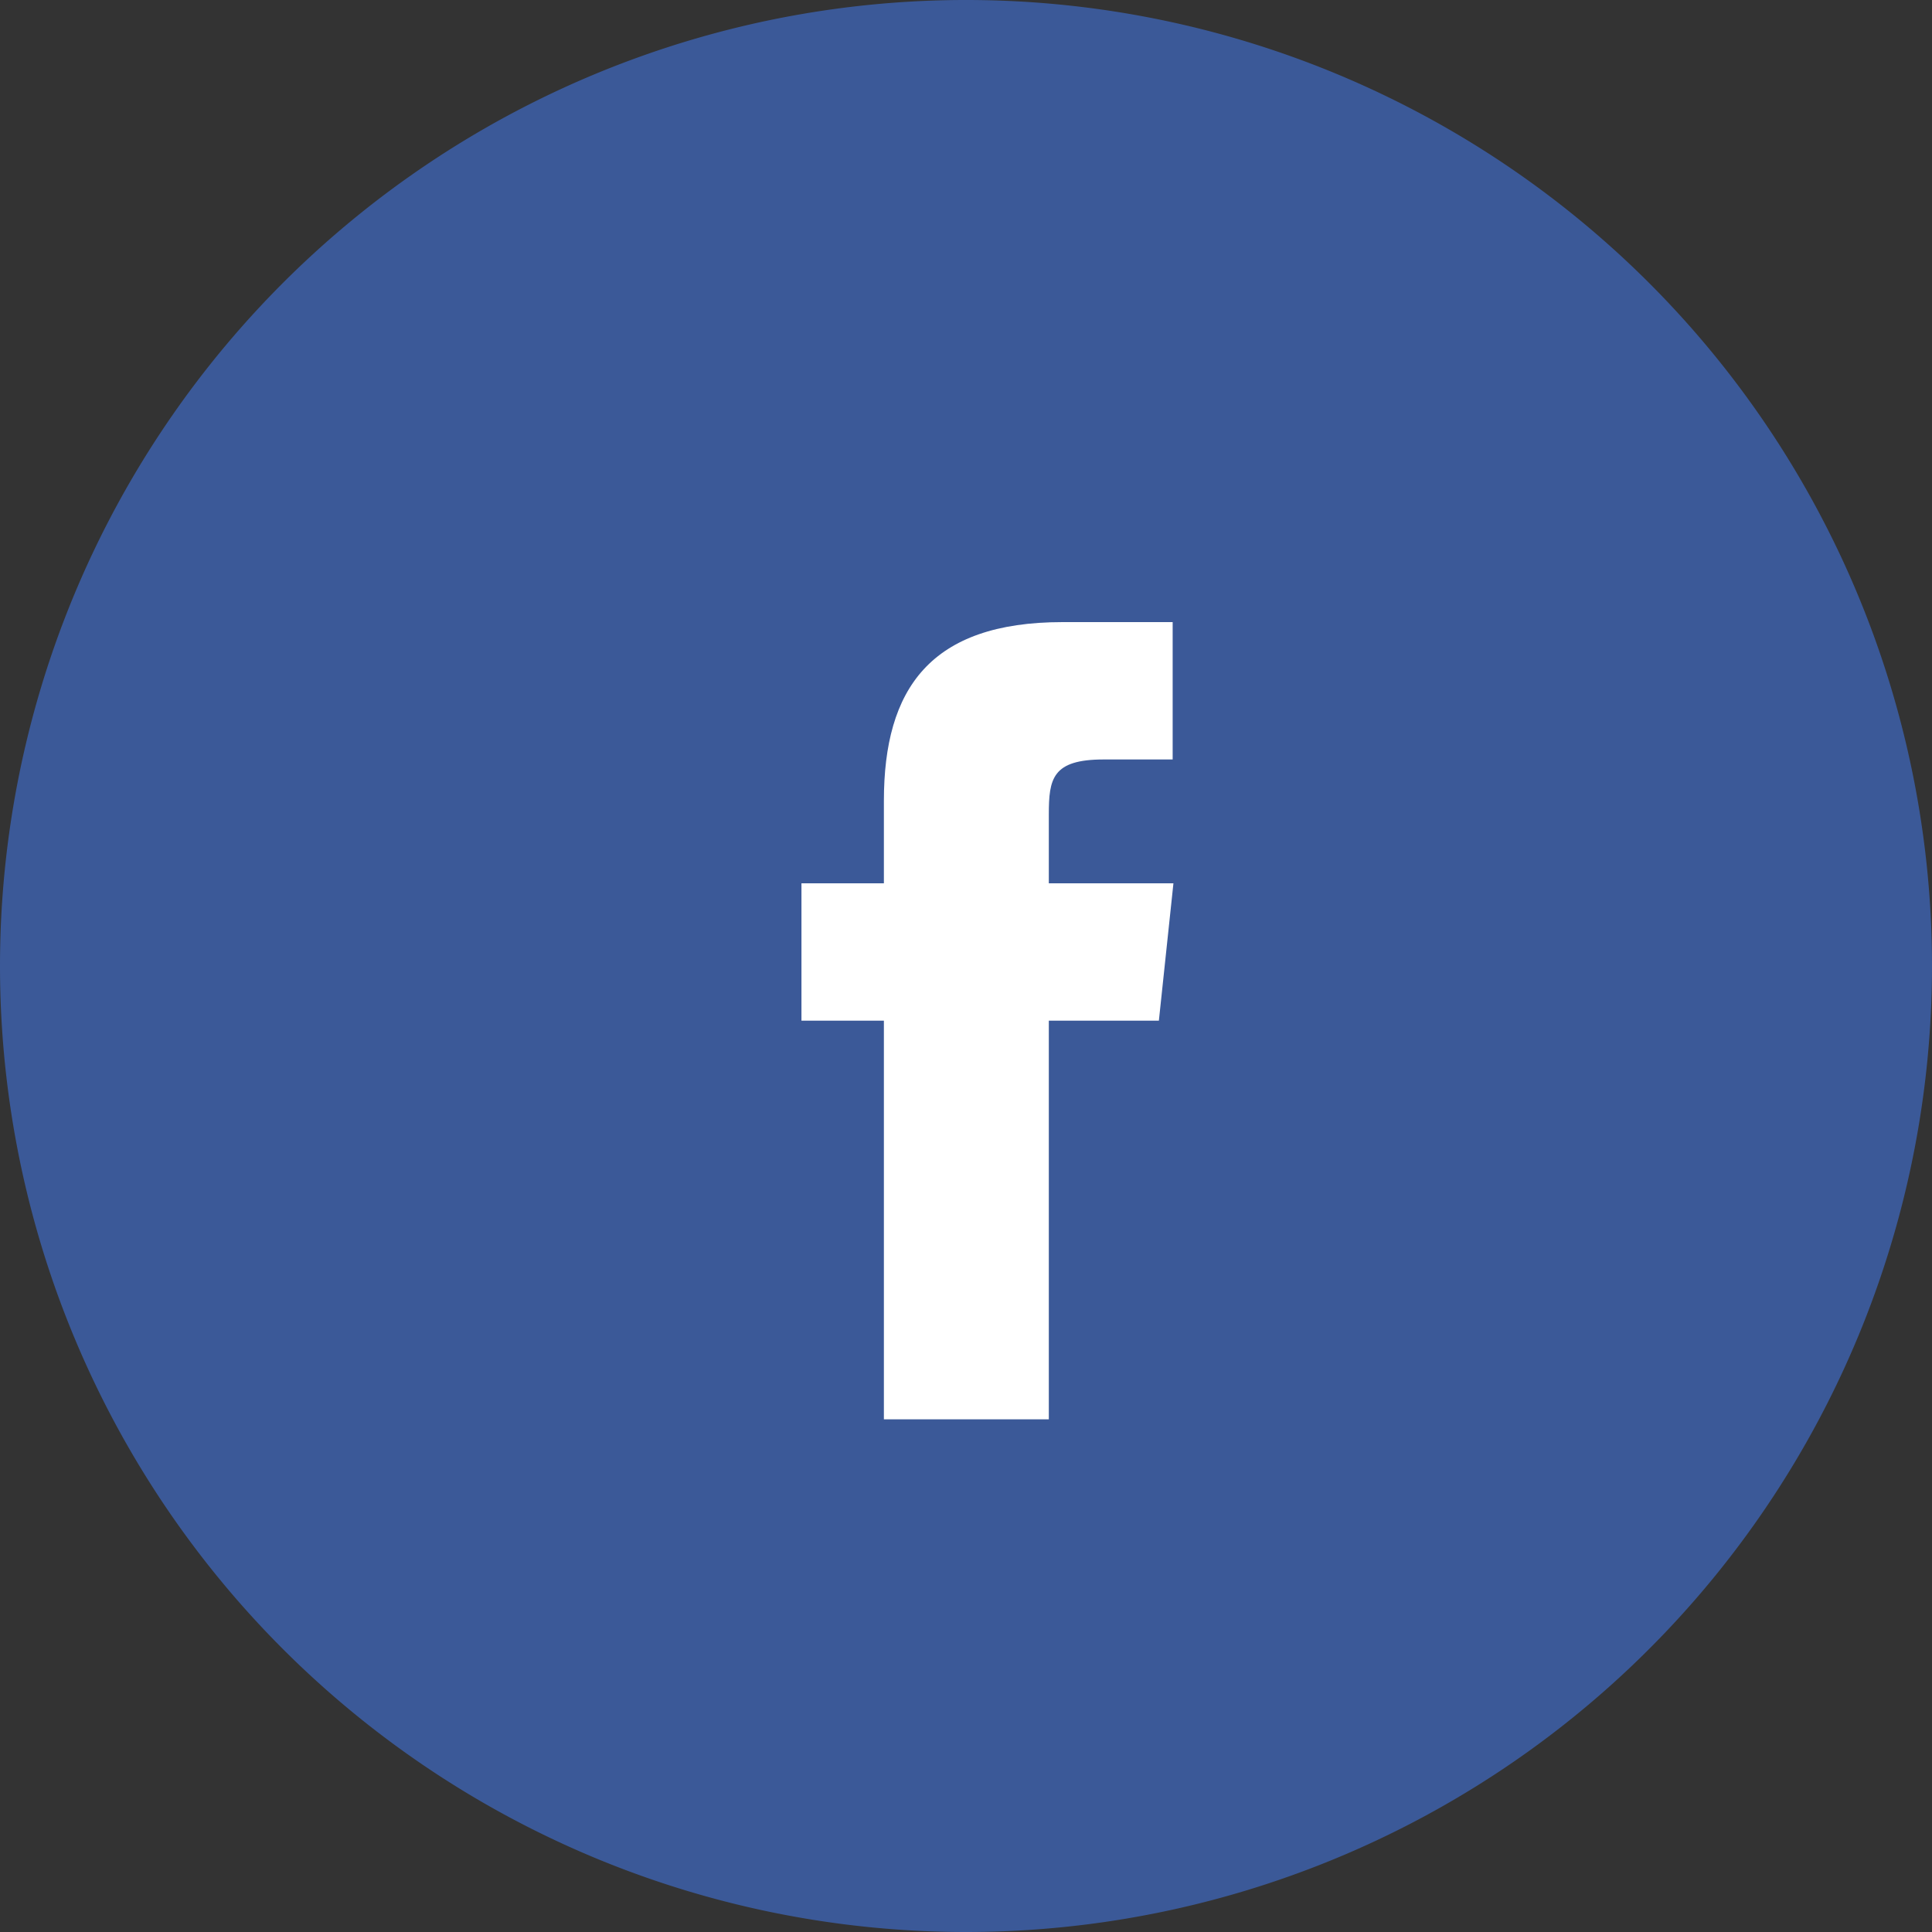
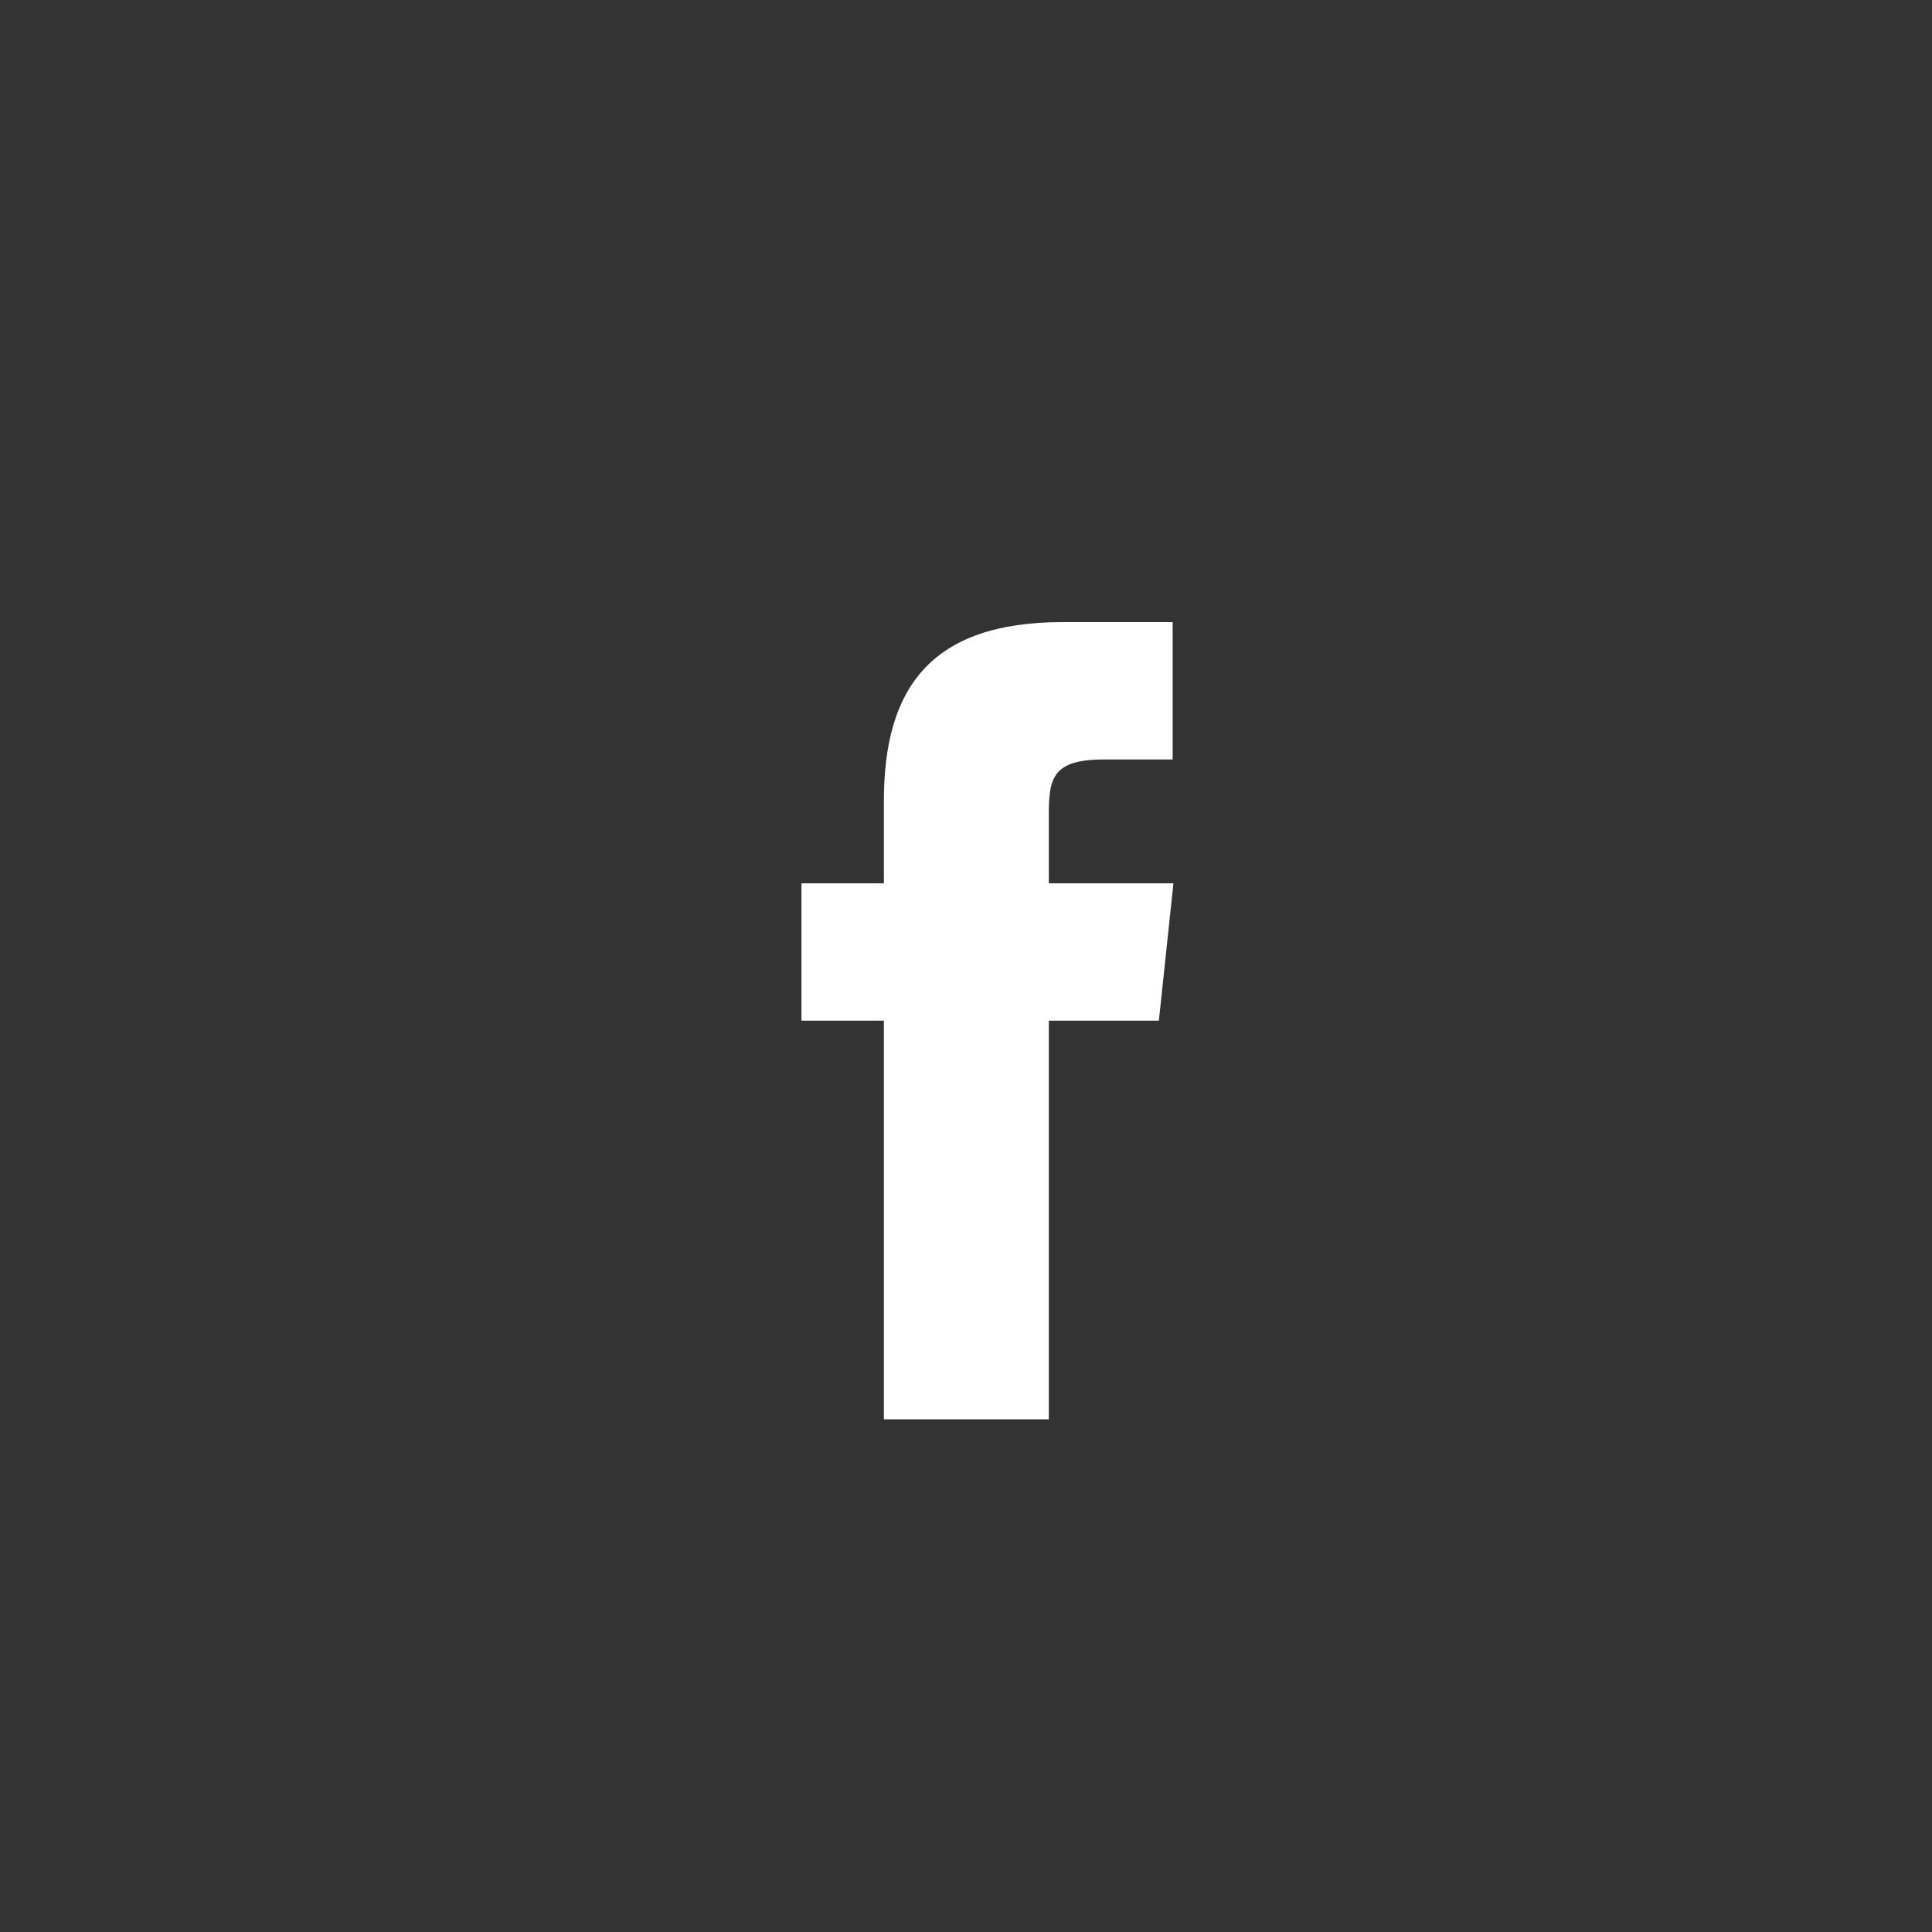
<svg xmlns="http://www.w3.org/2000/svg" width="30" height="30" viewBox="0 0 30 30">
  <rect x="0" y="0" width="30" height="30" fill="#333333" stroke="none" />
-   <path d="M0,15A15,15,0,1,1,15,30,15,15,0,0,1,0,15Z" fill="#3b5998" />
  <path d="M3.841,12.379V6.189H5.55l.226-2.133H3.841l0-1.068c0-.556.053-.855.852-.855H5.764V0H4.055C2,0,1.28,1.035,1.28,2.775V4.056H0V6.189H1.28v6.19Z" transform="translate(12.445 9.66)" fill="#fff" />
</svg>